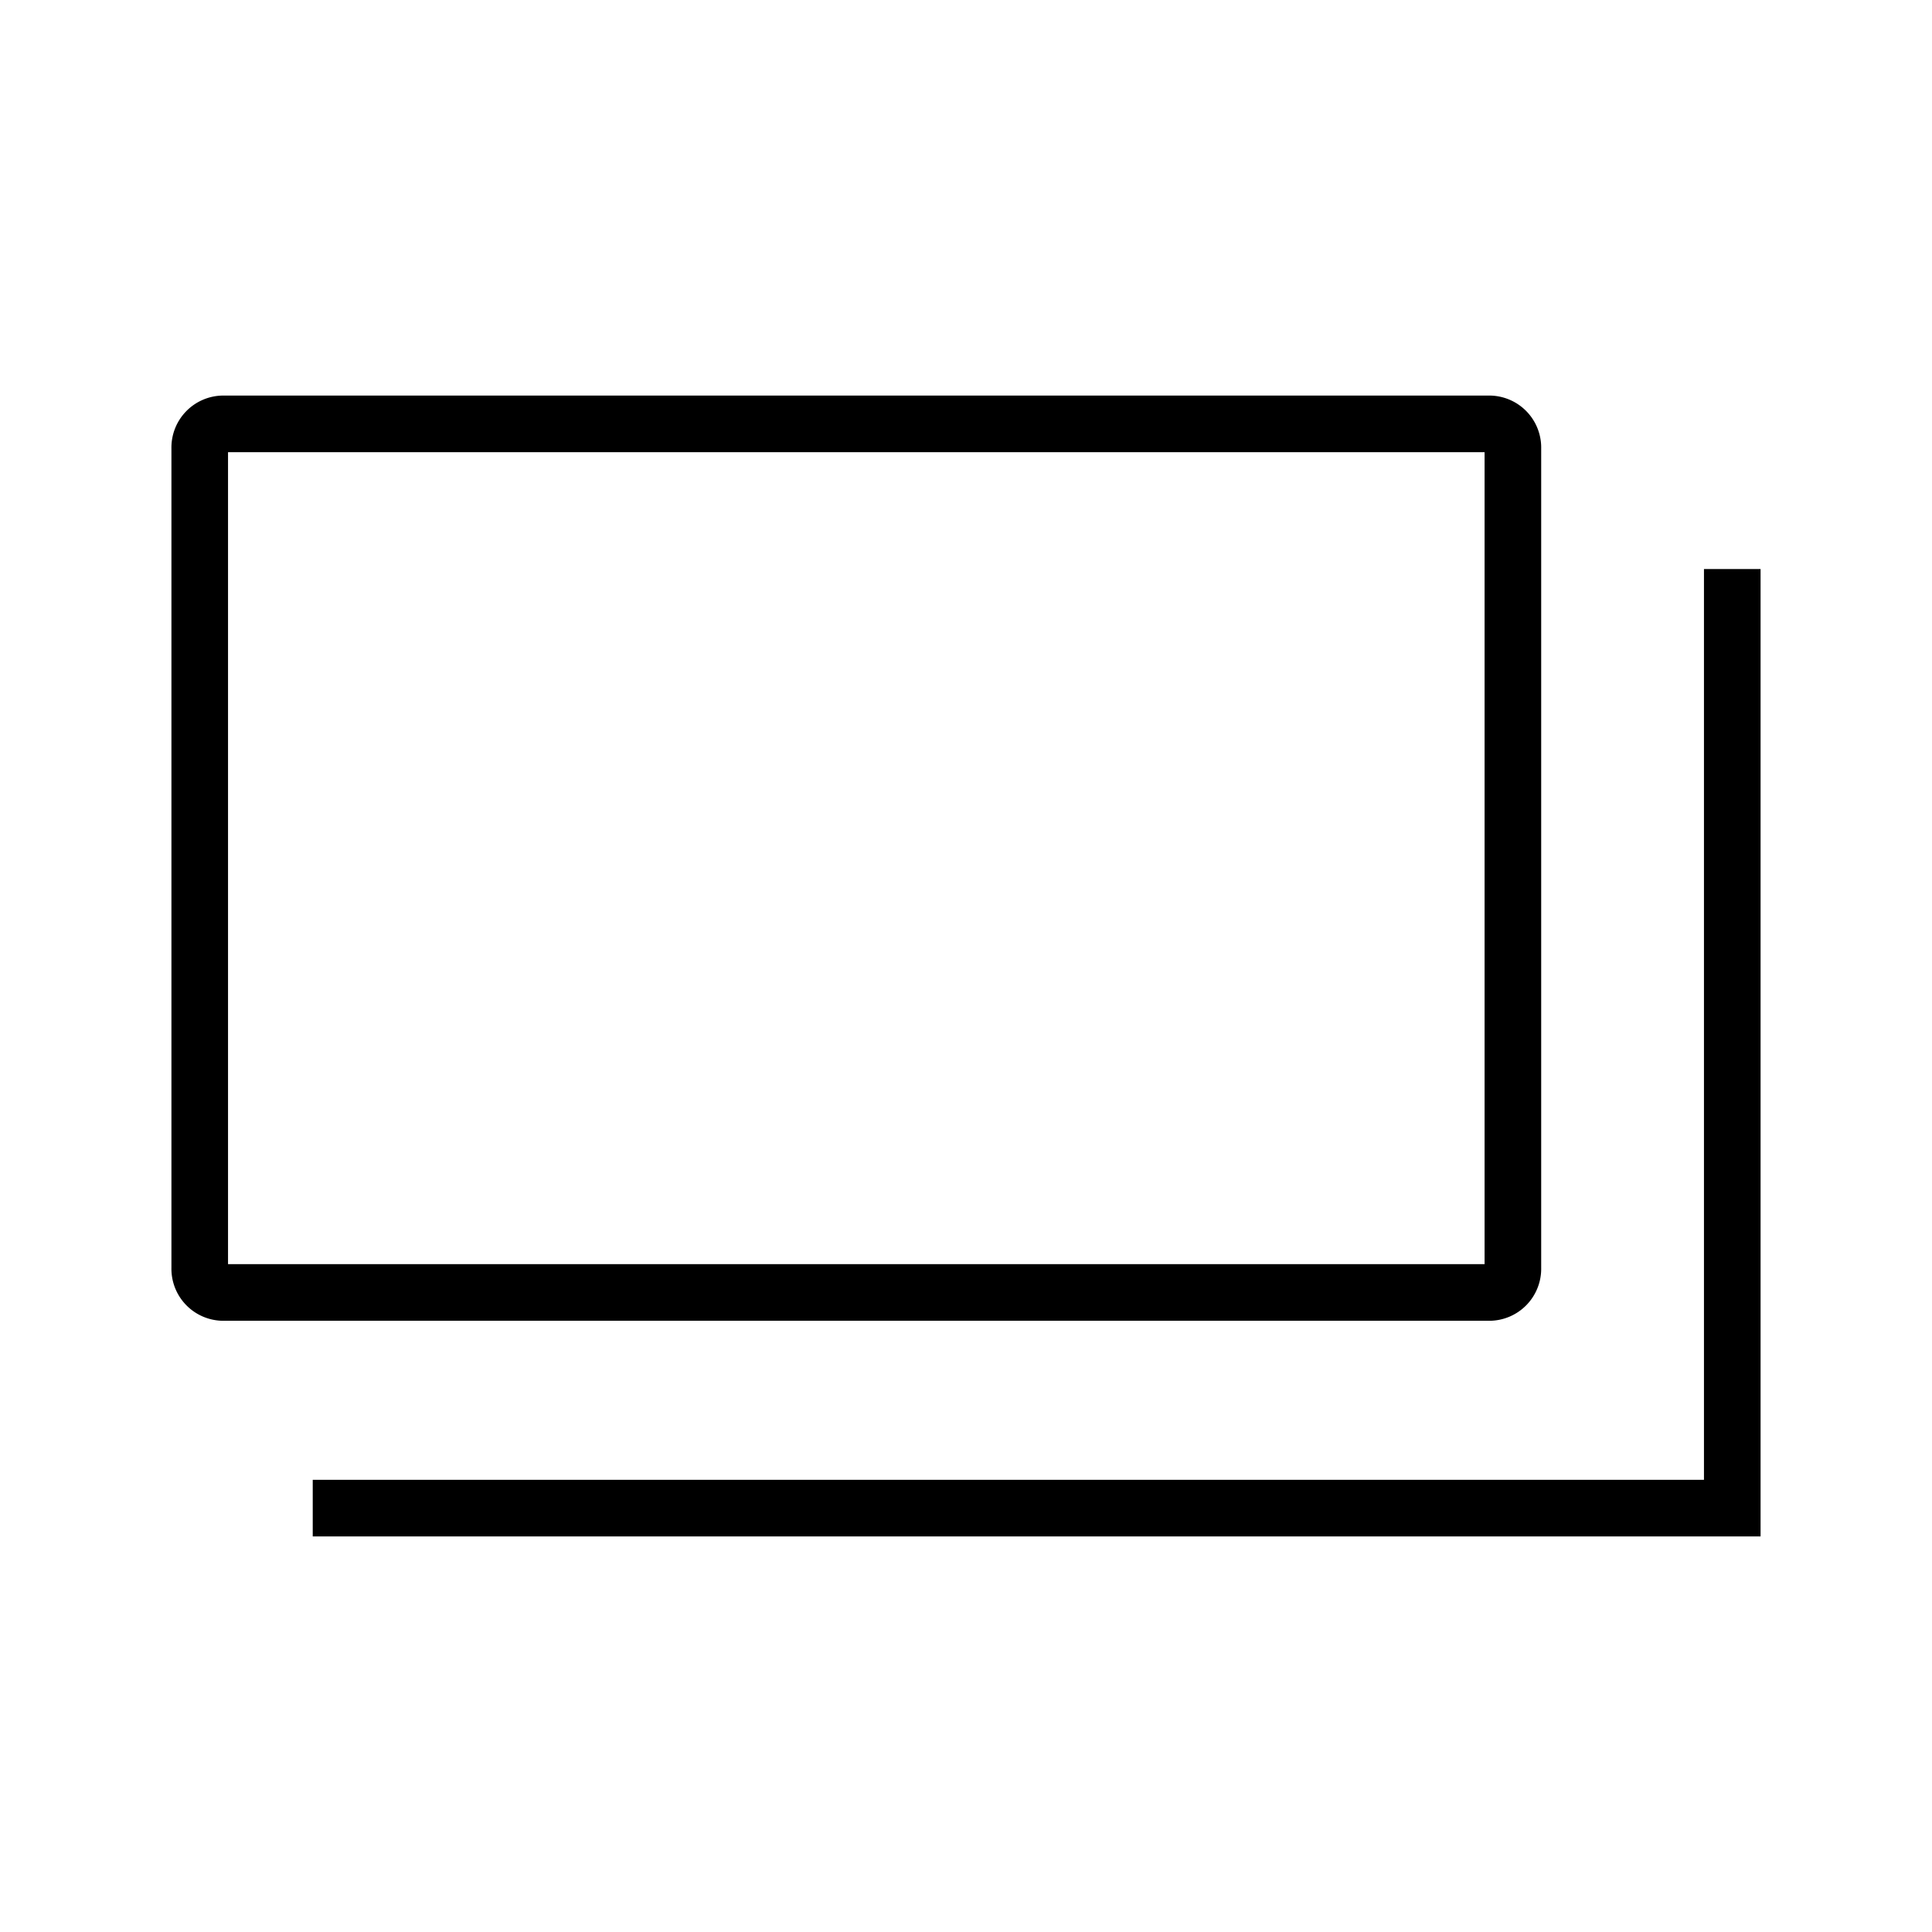
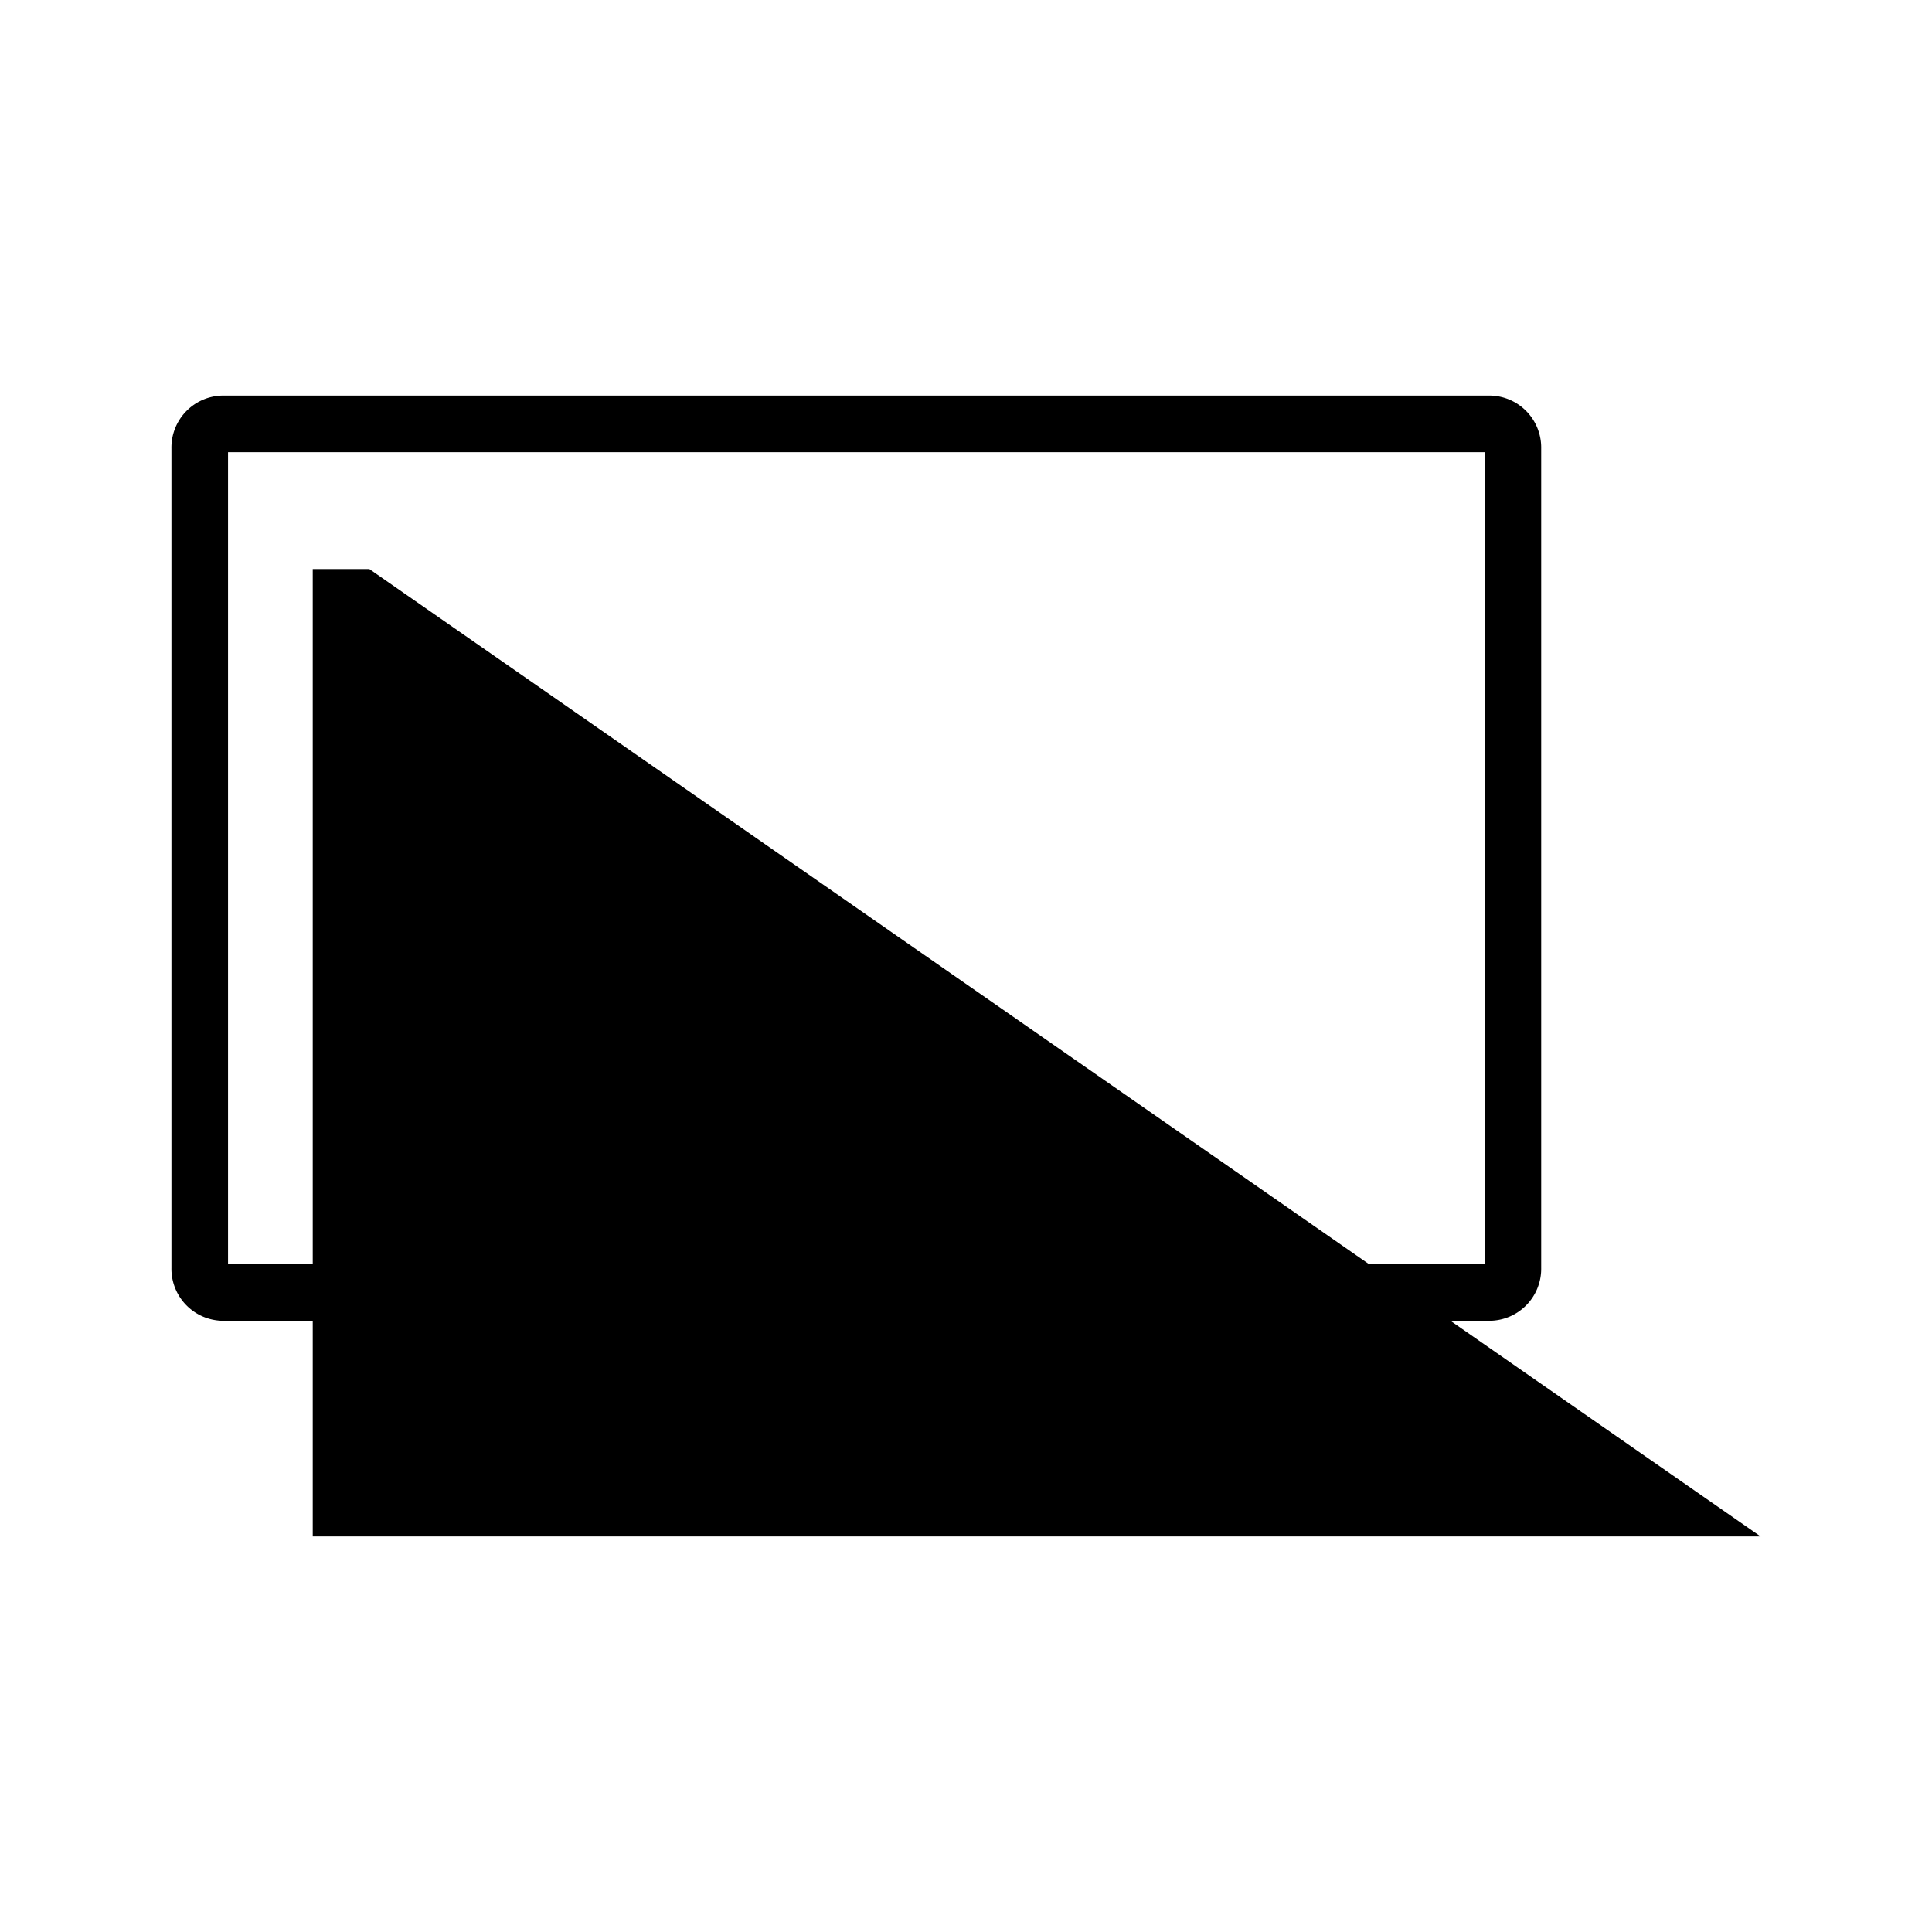
<svg xmlns="http://www.w3.org/2000/svg" viewBox="0 0 512 512" style="vertical-align:middle;">
  <defs>
    <linearGradient id="fill-grade" x1="256" y1="407.169" x2="256" y2="104.831" gradientUnits="userSpaceOnUse">
      <stop offset="0" stop-color="#000000" />
      <stop offset="1" stop-color="#000000" />
    </linearGradient>
  </defs>
-   <rect fill="none" width="512" height="512" />
-   <path fill="url(#fill-grade)" d="M466.57,407.169H82.878v-15H451.57V150.8h15Zm-71.64-57.15h-336A13.781,13.781,0,0,1,45.43,336V118.846a13.78,13.78,0,0,1,13.5-14.015h336a13.78,13.78,0,0,1,13.5,14.015V336A13.781,13.781,0,0,1,394.93,350.019Zm-334.5-15h333V119.831h-333Z" />
+   <path fill="url(#fill-grade)" d="M466.57,407.169H82.878v-15V150.8h15Zm-71.64-57.15h-336A13.781,13.781,0,0,1,45.43,336V118.846a13.78,13.78,0,0,1,13.5-14.015h336a13.78,13.78,0,0,1,13.5,14.015V336A13.781,13.781,0,0,1,394.93,350.019Zm-334.5-15h333V119.831h-333Z" />
</svg>